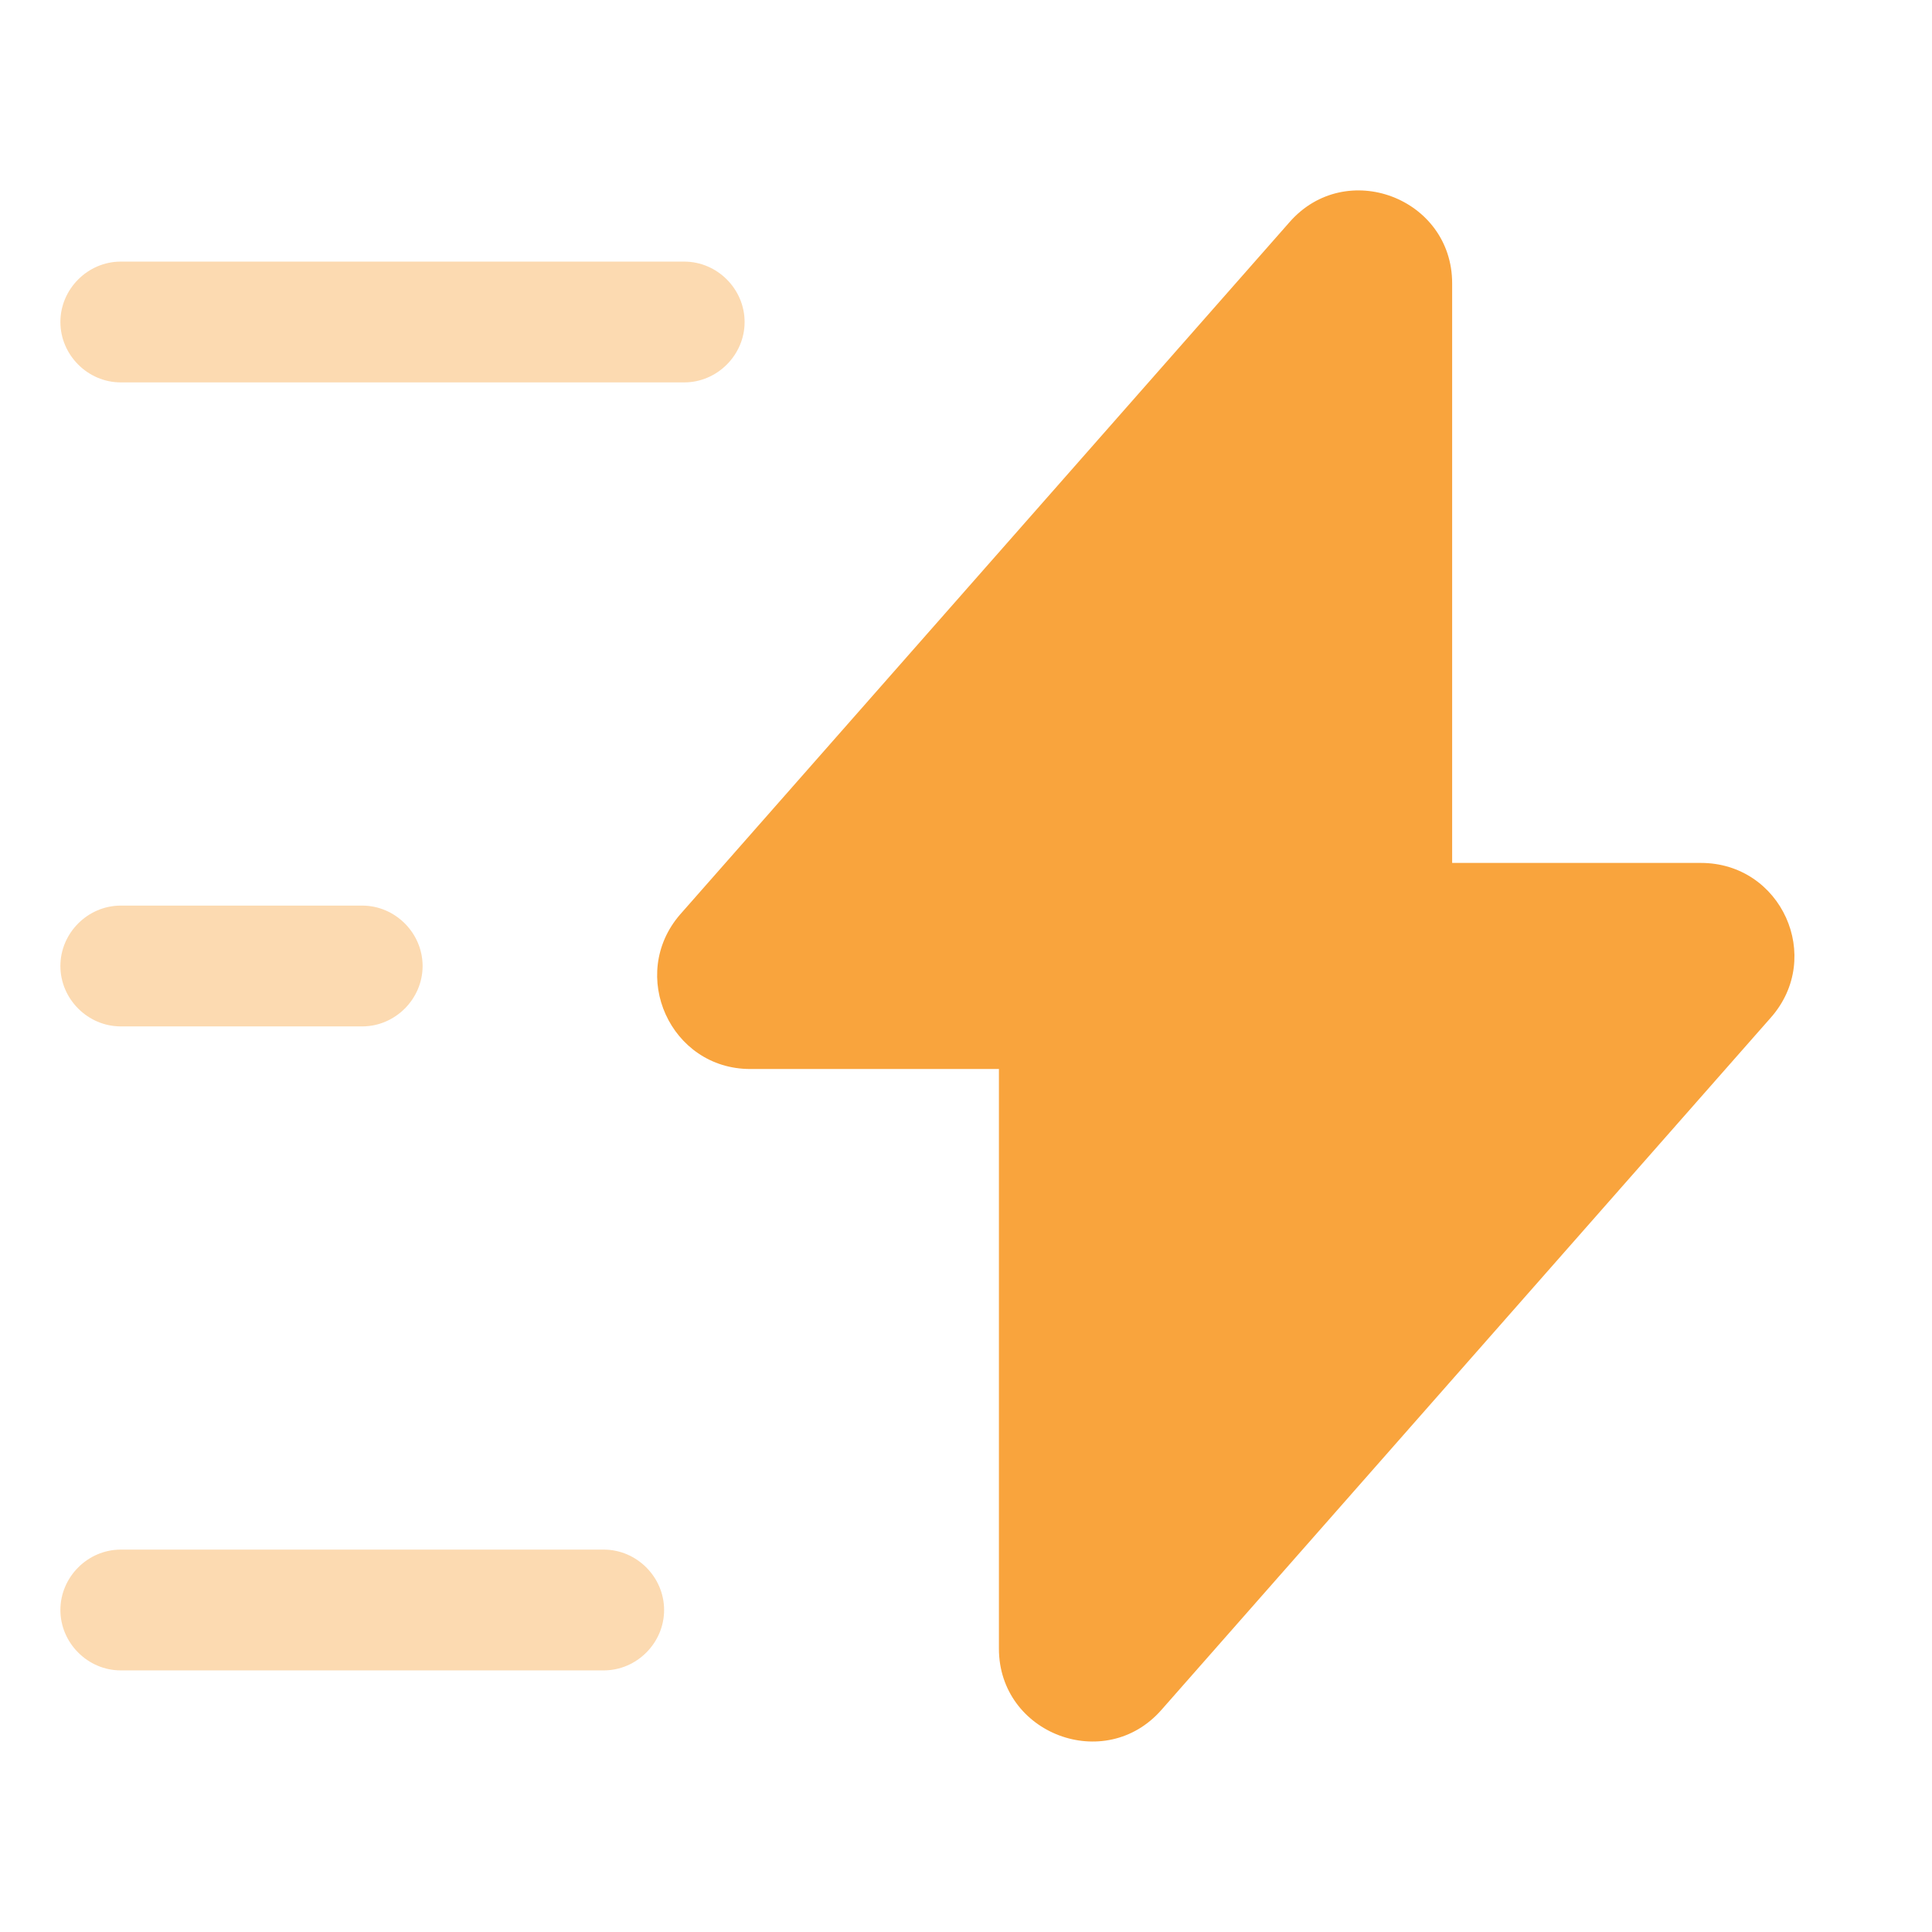
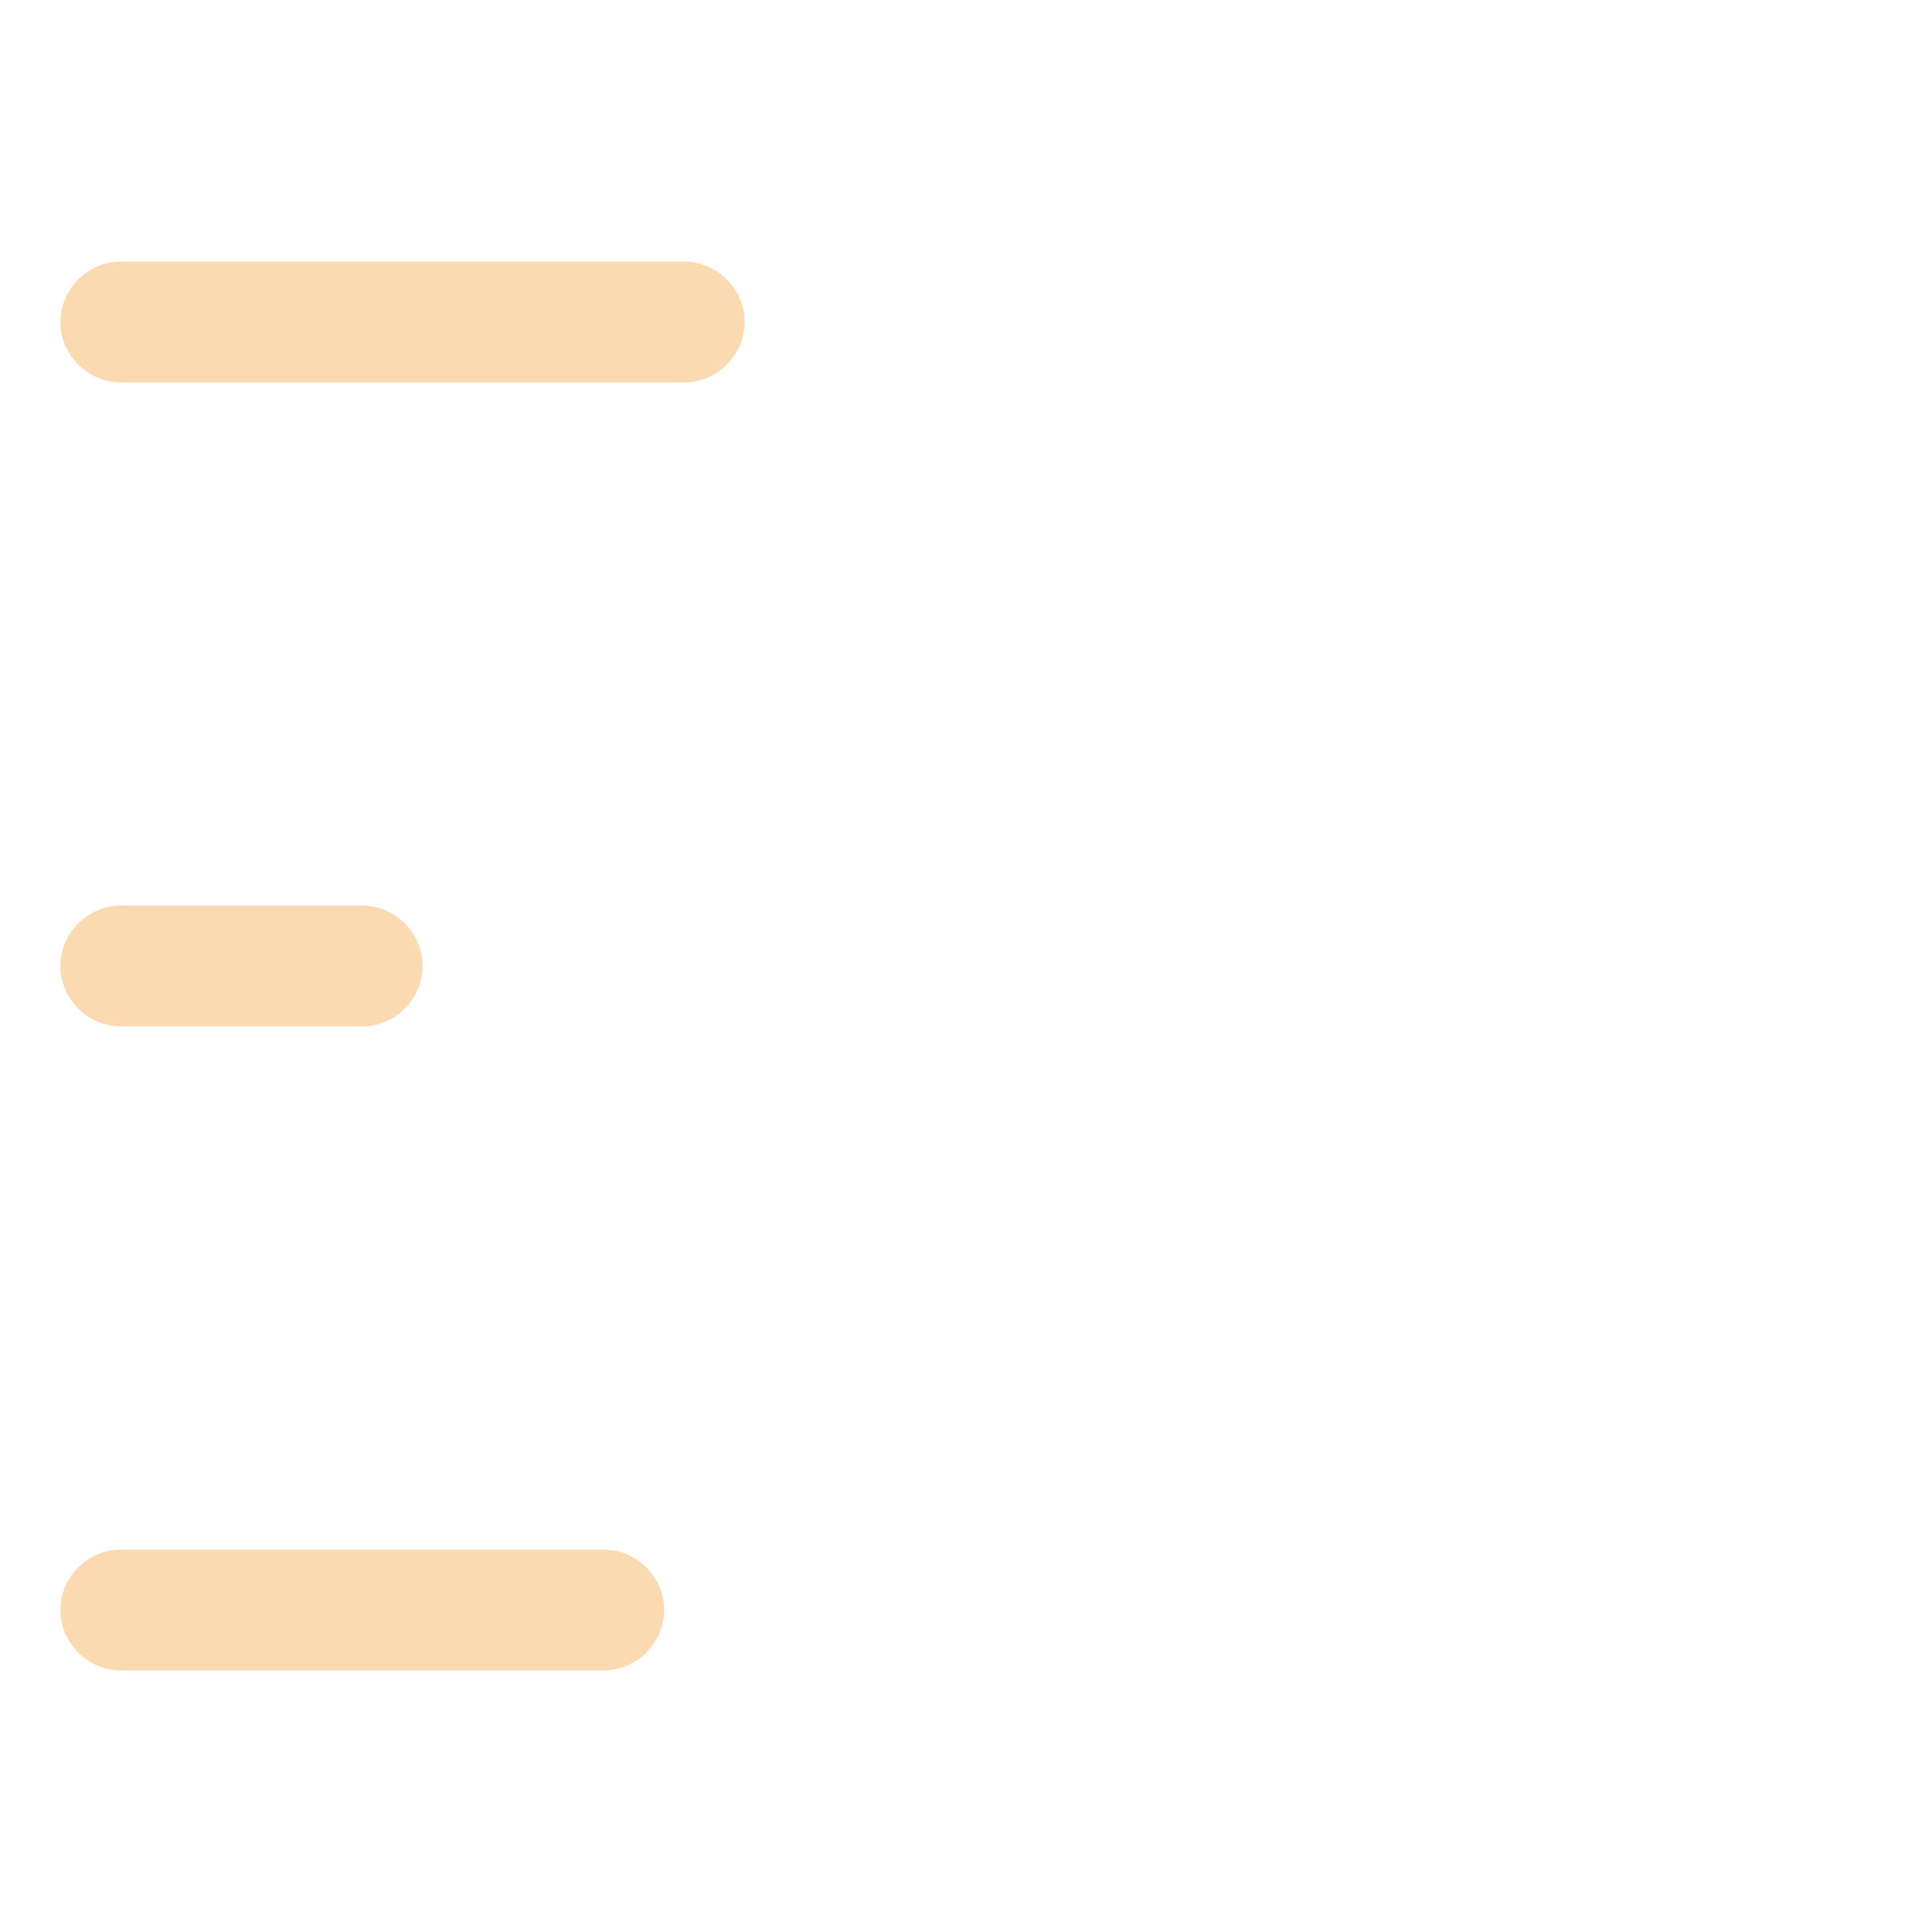
<svg xmlns="http://www.w3.org/2000/svg" width="54" height="54" viewBox="0 0 54 54" fill="none">
-   <path d="M20.968 29.879H27.92V46.079C27.92 48.464 30.89 49.589 32.465 47.789L49.498 28.439C50.983 26.752 49.79 24.119 47.54 24.119H40.588V7.919C40.588 5.534 37.618 4.409 36.043 6.209L19.01 25.559C17.548 27.247 18.74 29.879 20.968 29.879Z" fill="#F9A43D" />
  <path opacity="0.4" d="M19.125 10.688H3.375C2.453 10.688 1.688 9.922 1.688 9C1.688 8.078 2.453 7.312 3.375 7.312H19.125C20.047 7.312 20.812 8.078 20.812 9C20.812 9.922 20.047 10.688 19.125 10.688Z" fill="#F9A43D" />
  <path opacity="0.4" d="M16.875 46.688H3.375C2.453 46.688 1.688 45.922 1.688 45C1.688 44.078 2.453 43.312 3.375 43.312H16.875C17.797 43.312 18.562 44.078 18.562 45C18.562 45.922 17.797 46.688 16.875 46.688Z" fill="#F9A43D" />
  <path opacity="0.4" d="M10.125 28.688H3.375C2.453 28.688 1.688 27.922 1.688 27C1.688 26.078 2.453 25.312 3.375 25.312H10.125C11.047 25.312 11.812 26.078 11.812 27C11.812 27.922 11.047 28.688 10.125 28.688Z" fill="#F9A43D" />
</svg>